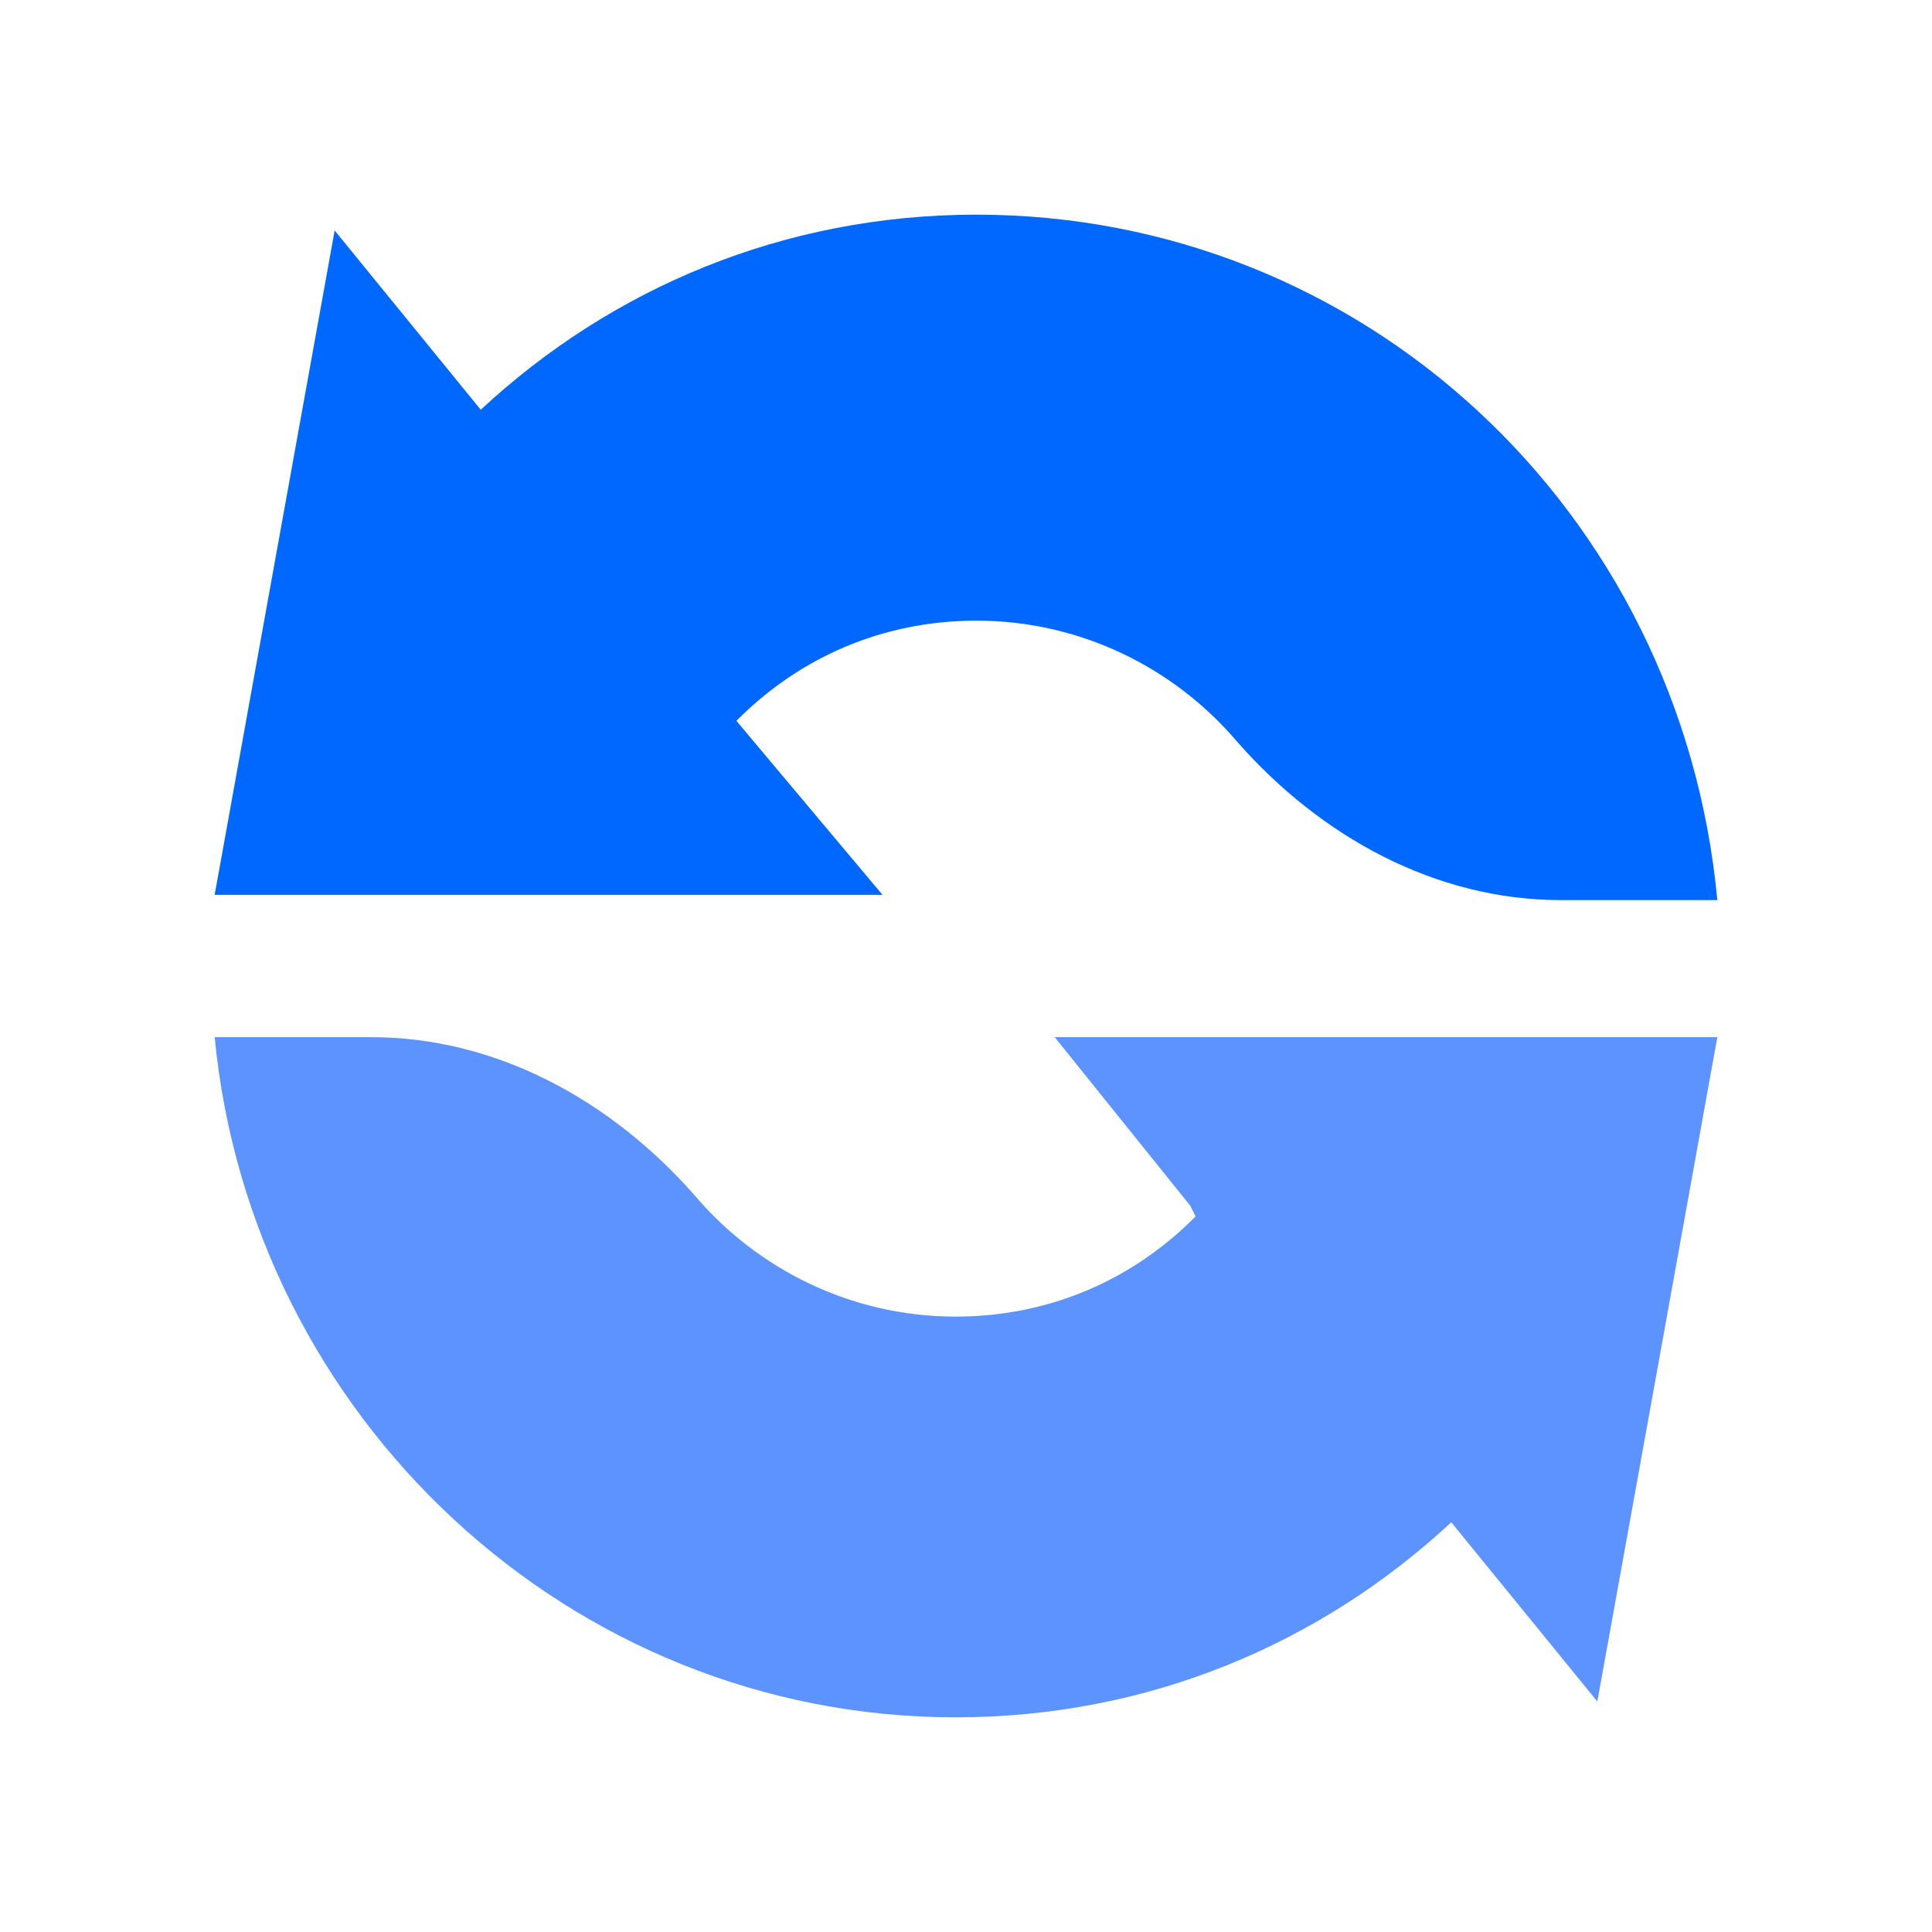
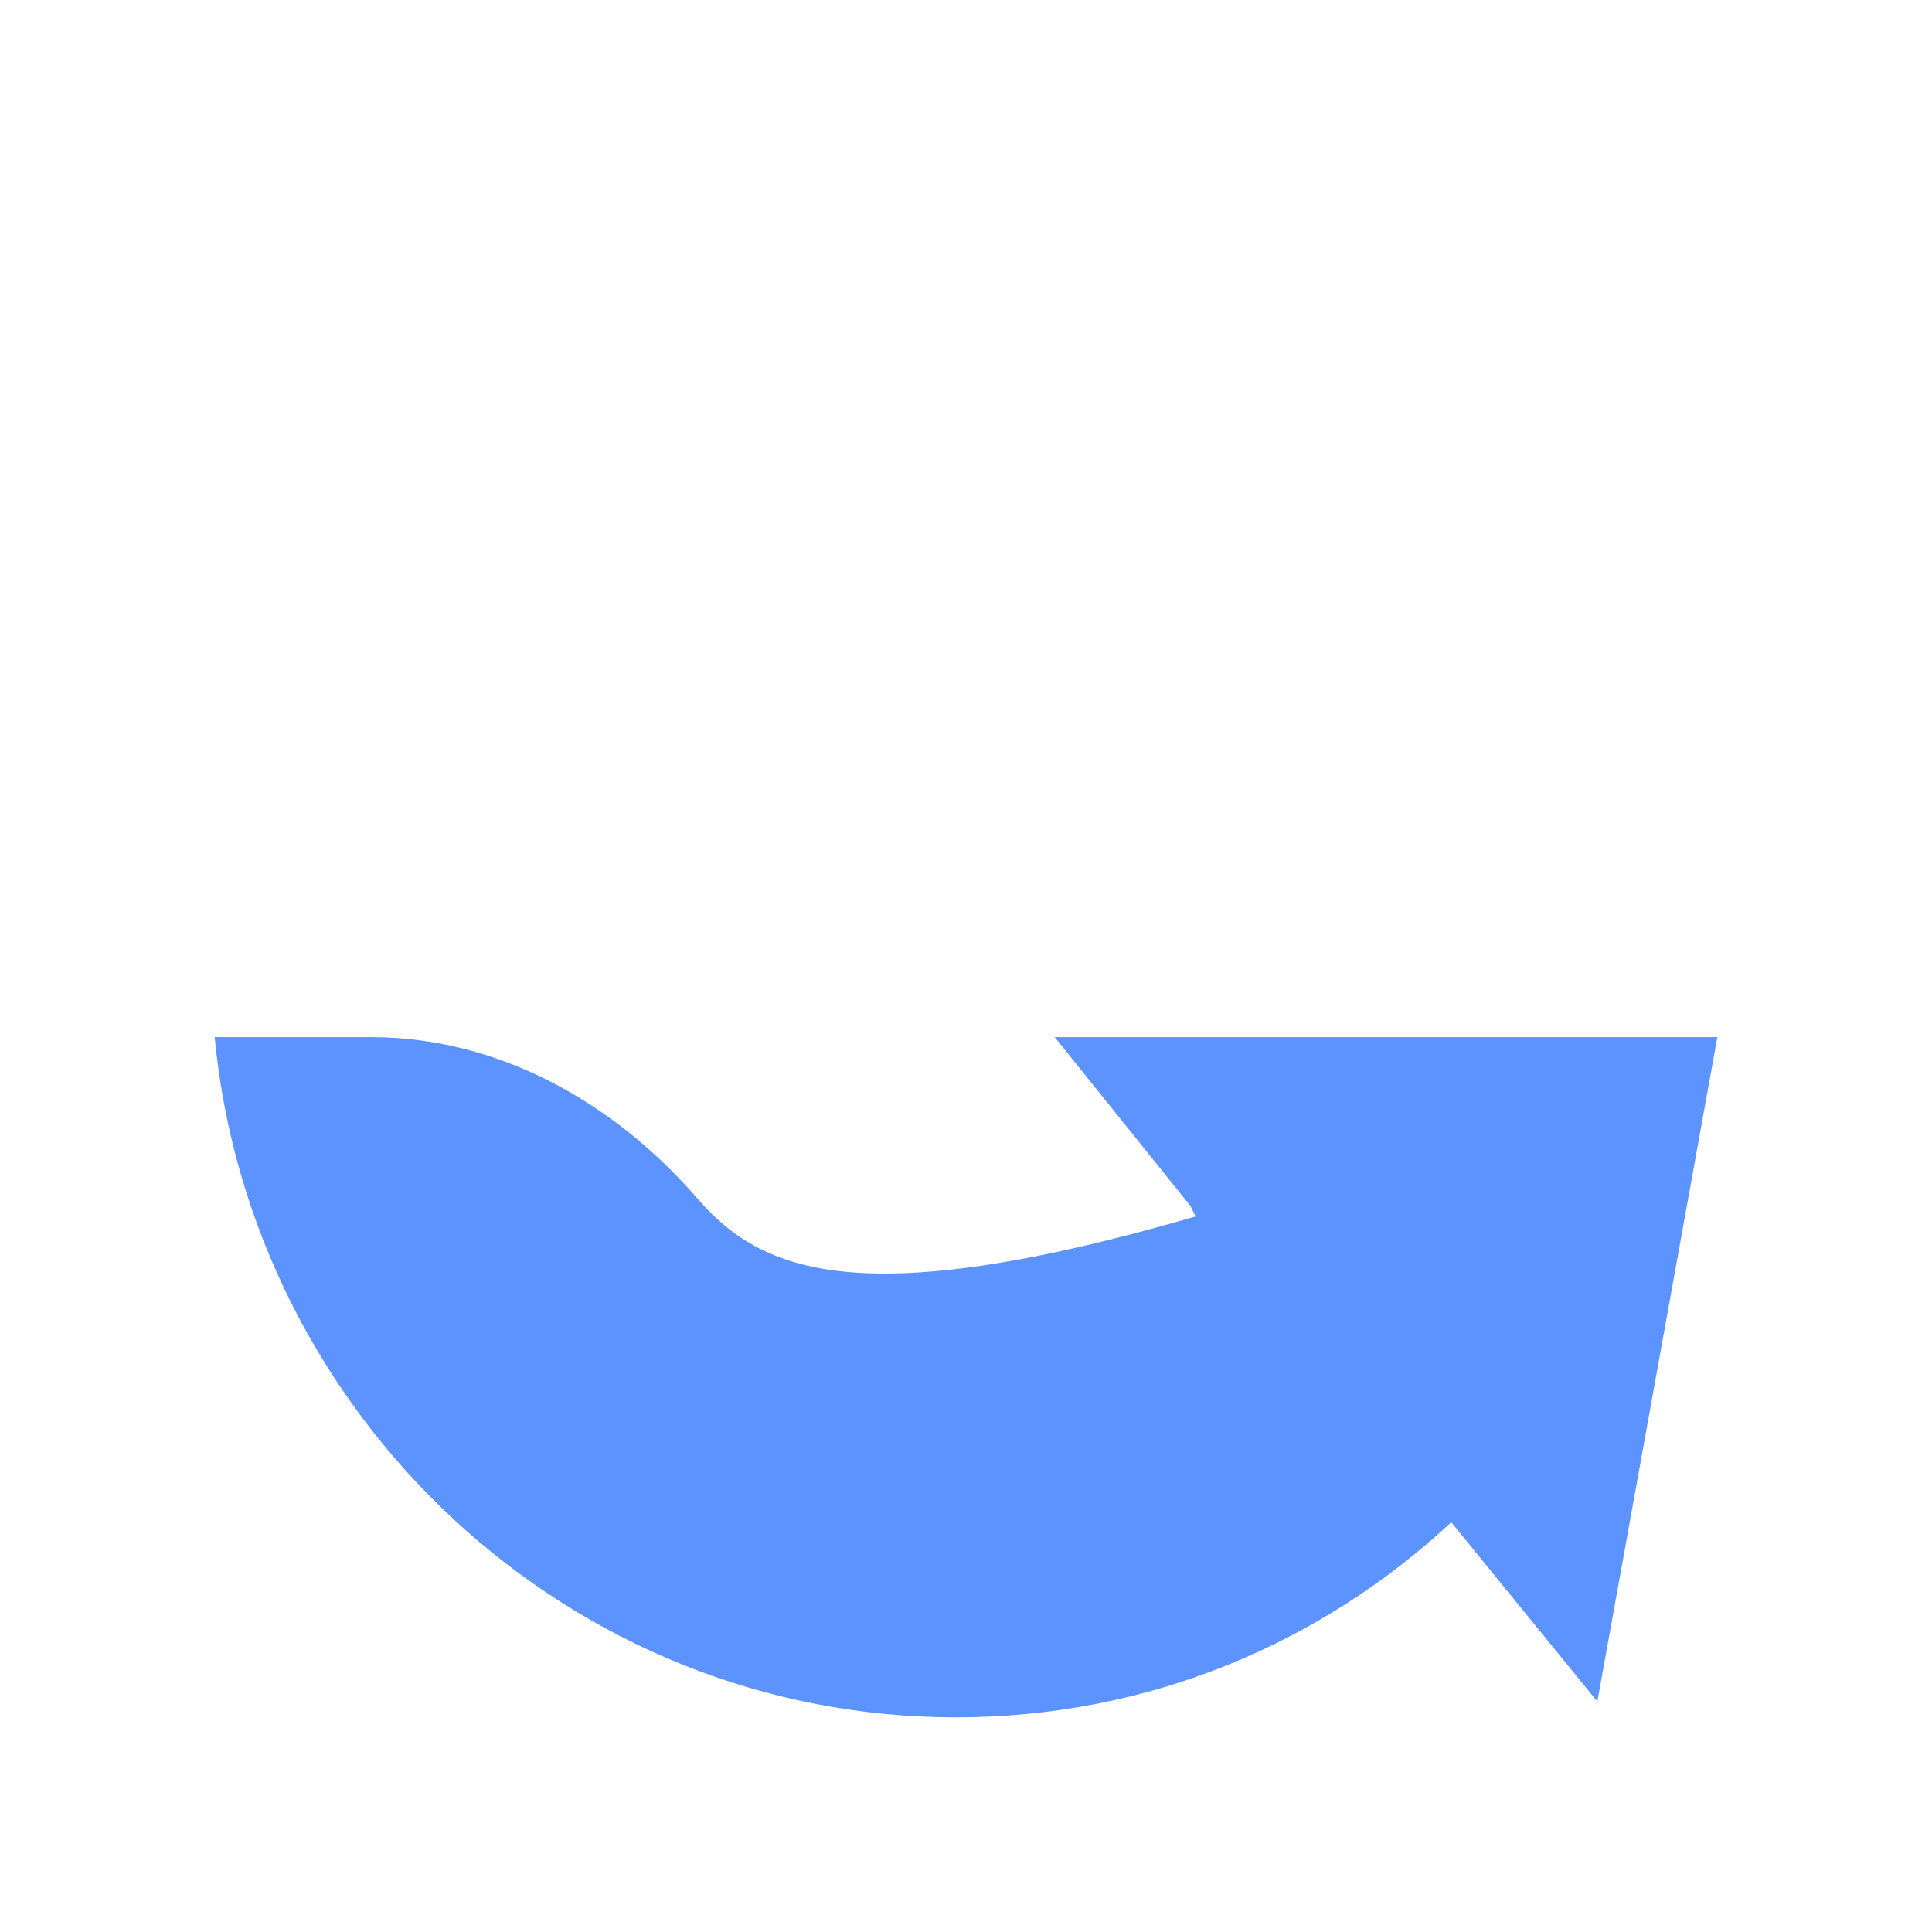
<svg xmlns="http://www.w3.org/2000/svg" width="36" height="36" viewBox="0 0 36 36" fill="none">
-   <path d="M18.195 4C14.597 4 11.389 5.375 8.958 7.635L6.236 4.295L4 16.674H4.486H11.972H16.444L13.722 13.432C14.889 12.253 16.445 11.565 18.195 11.565C20.139 11.565 21.889 12.449 23.056 13.825C24.611 15.593 26.75 16.772 29.083 16.772H32C31.319 9.502 25.389 4 18.195 4Z" fill="#0068FF" />
-   <path d="M32 19.326H31.514H24.125H19.653L22.181 22.47L22.278 22.667C21.111 23.846 19.556 24.533 17.806 24.533C15.861 24.533 14.111 23.649 12.944 22.274C11.389 20.505 9.25 19.326 6.917 19.326H4C4.681 26.4 10.611 32 17.806 32C21.403 32 24.611 30.625 27.042 28.365L29.764 31.705L32 19.326Z" fill="#5D93FF" />
+   <path d="M32 19.326H31.514H24.125H19.653L22.181 22.47L22.278 22.667C15.861 24.533 14.111 23.649 12.944 22.274C11.389 20.505 9.25 19.326 6.917 19.326H4C4.681 26.4 10.611 32 17.806 32C21.403 32 24.611 30.625 27.042 28.365L29.764 31.705L32 19.326Z" fill="#5D93FF" />
</svg>